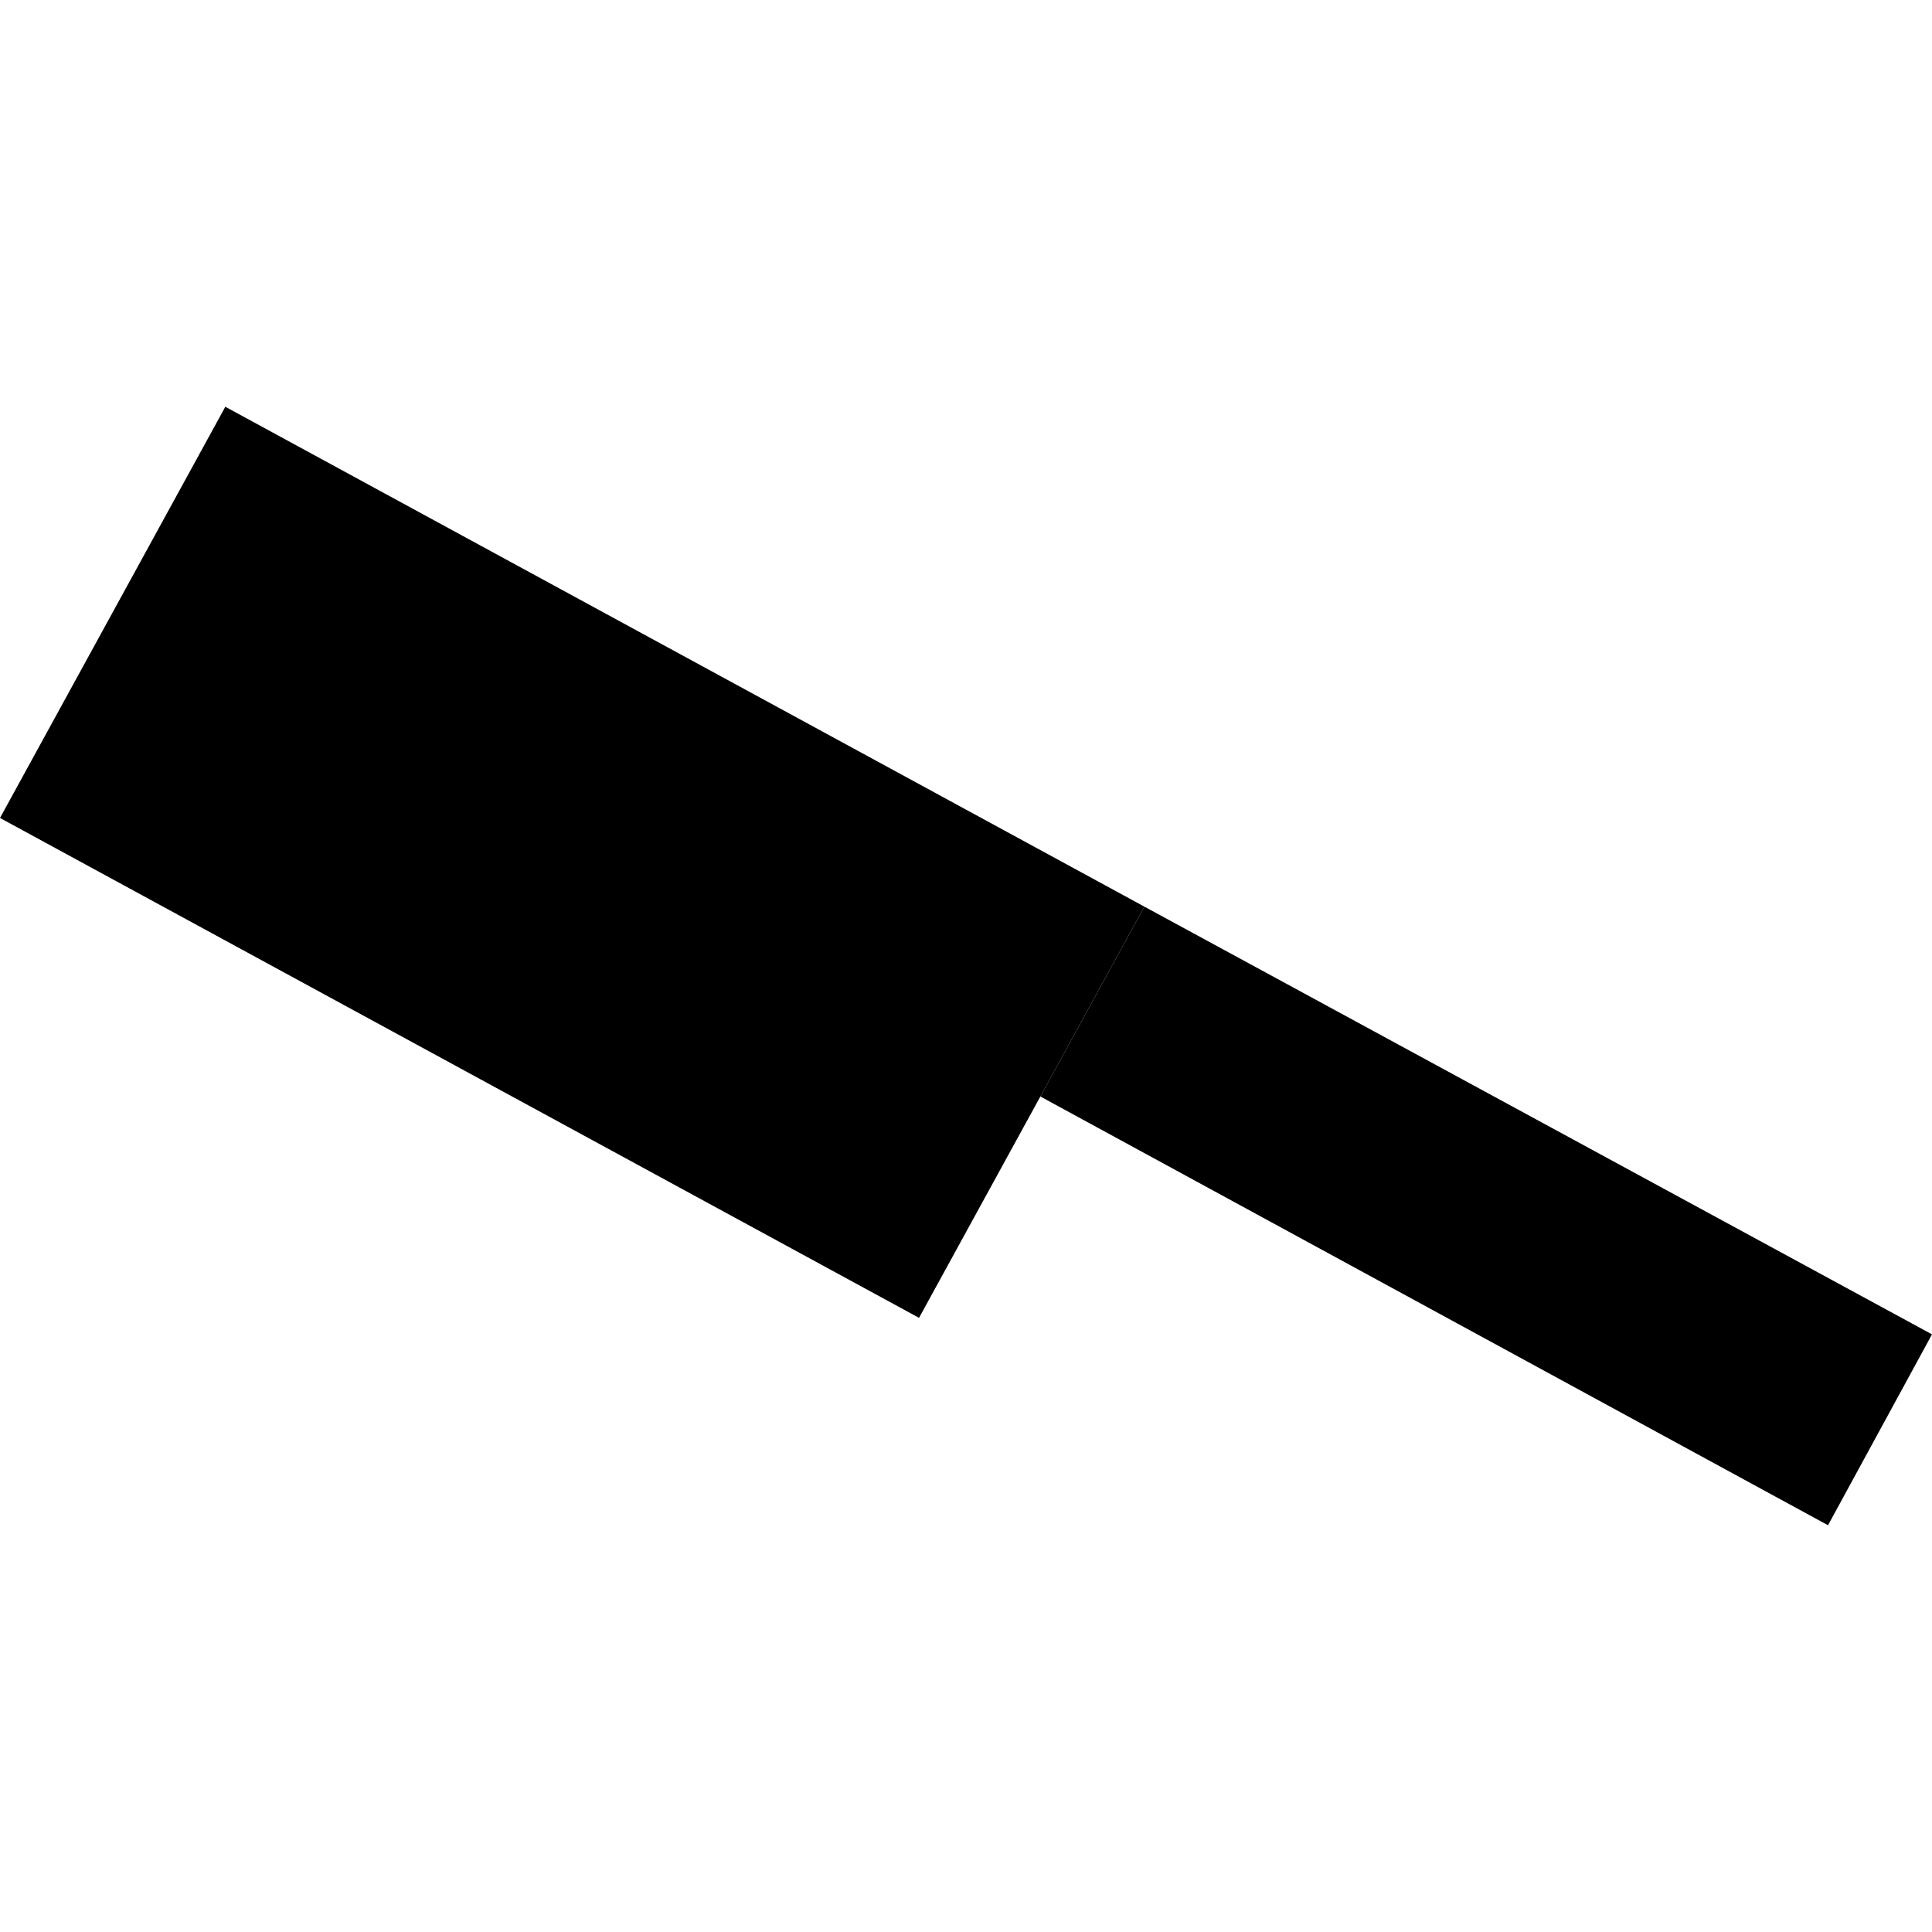
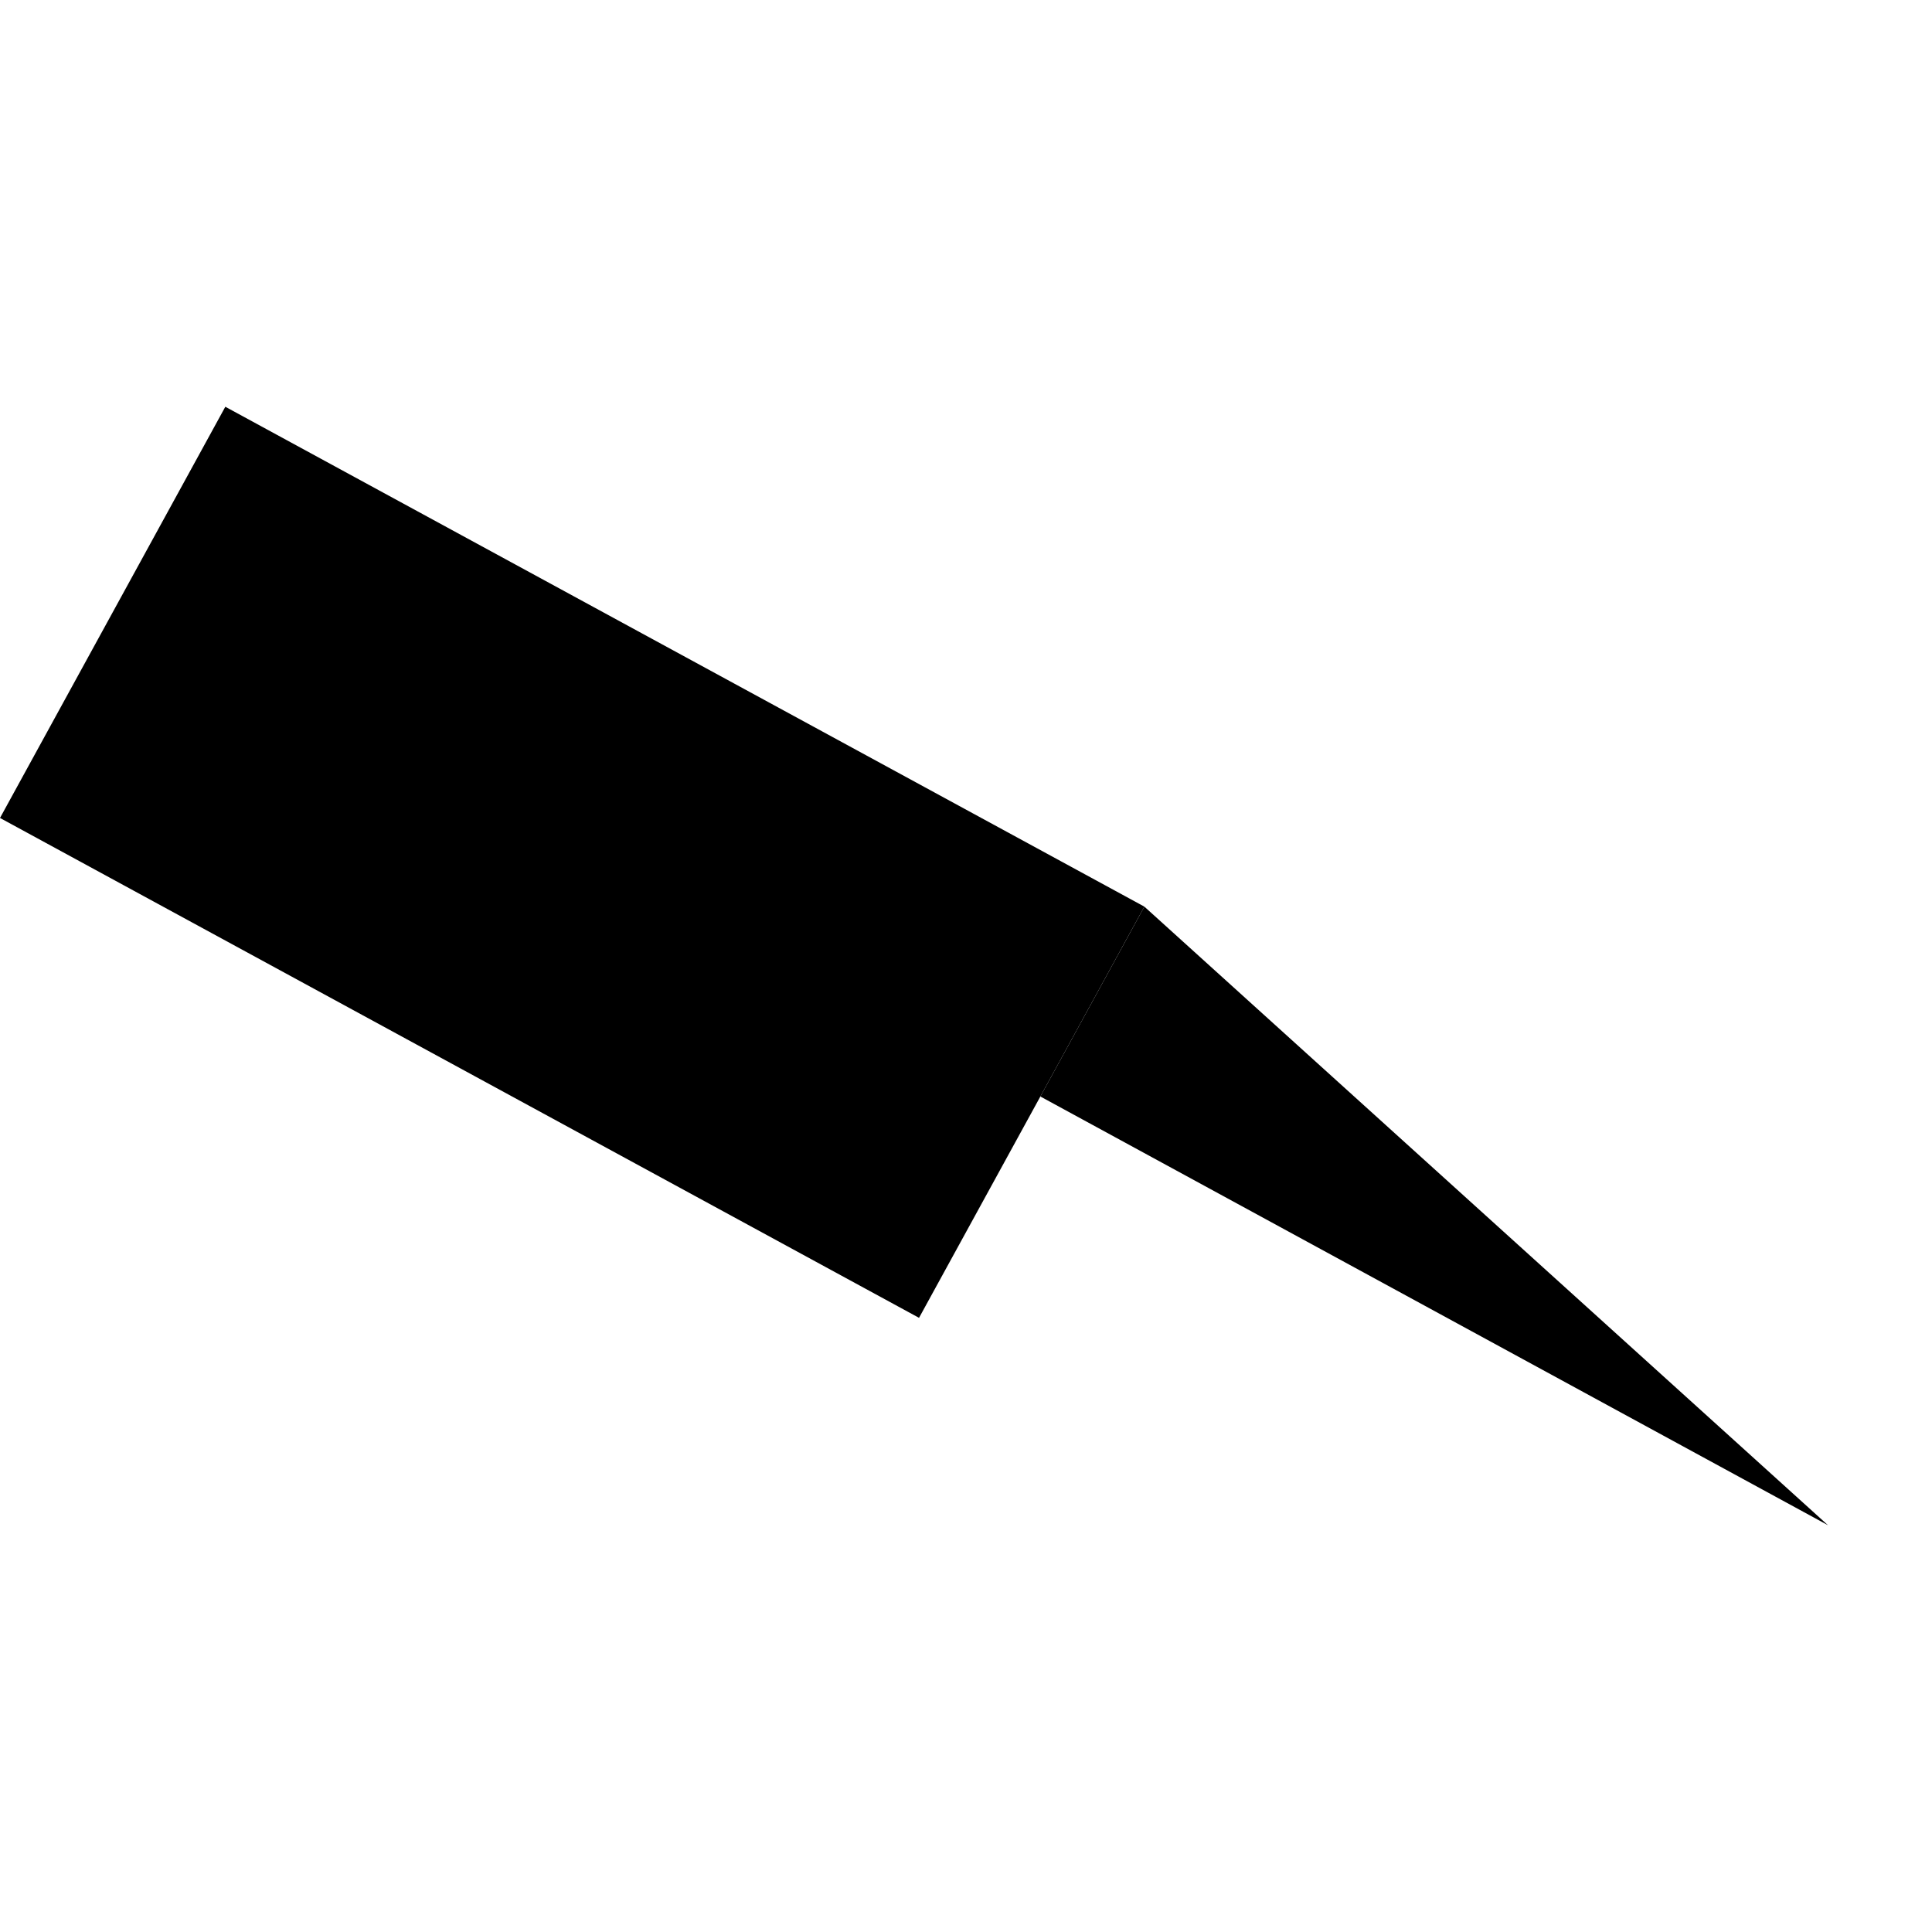
<svg xmlns="http://www.w3.org/2000/svg" height="288pt" version="1.1" viewBox="0 0 288 288" width="288pt">
  <defs>
    <style type="text/css">
*{stroke-linecap:butt;stroke-linejoin:round;}
  </style>
  </defs>
  <g id="figure_1">
    <g id="patch_1">
-       <path d="M 0 288  L 288 288  L 288 0  L 0 0  z " style="fill:none;opacity:0;" />
-     </g>
+       </g>
    <g id="axes_1">
      <g id="PatchCollection_1">
        <path clip-path="url(#pca5eff39e8)" d="M 33.588 60.635  L 170.587 135.149  L 155.085 163.453  L 136.999 196.448  L 0 121.933  L 33.588 60.635  " />
-         <path clip-path="url(#pca5eff39e8)" d="M 170.587 135.149  L 288 198.911  L 272.499 227.365  L 155.085 163.453  L 170.587 135.149  " />
+         <path clip-path="url(#pca5eff39e8)" d="M 170.587 135.149  L 272.499 227.365  L 155.085 163.453  L 170.587 135.149  " />
      </g>
    </g>
  </g>
  <defs>
    <clipPath id="pca5eff39e8">
      <rect height="166.73" width="288" x="0" y="60.635" />
    </clipPath>
  </defs>
</svg>